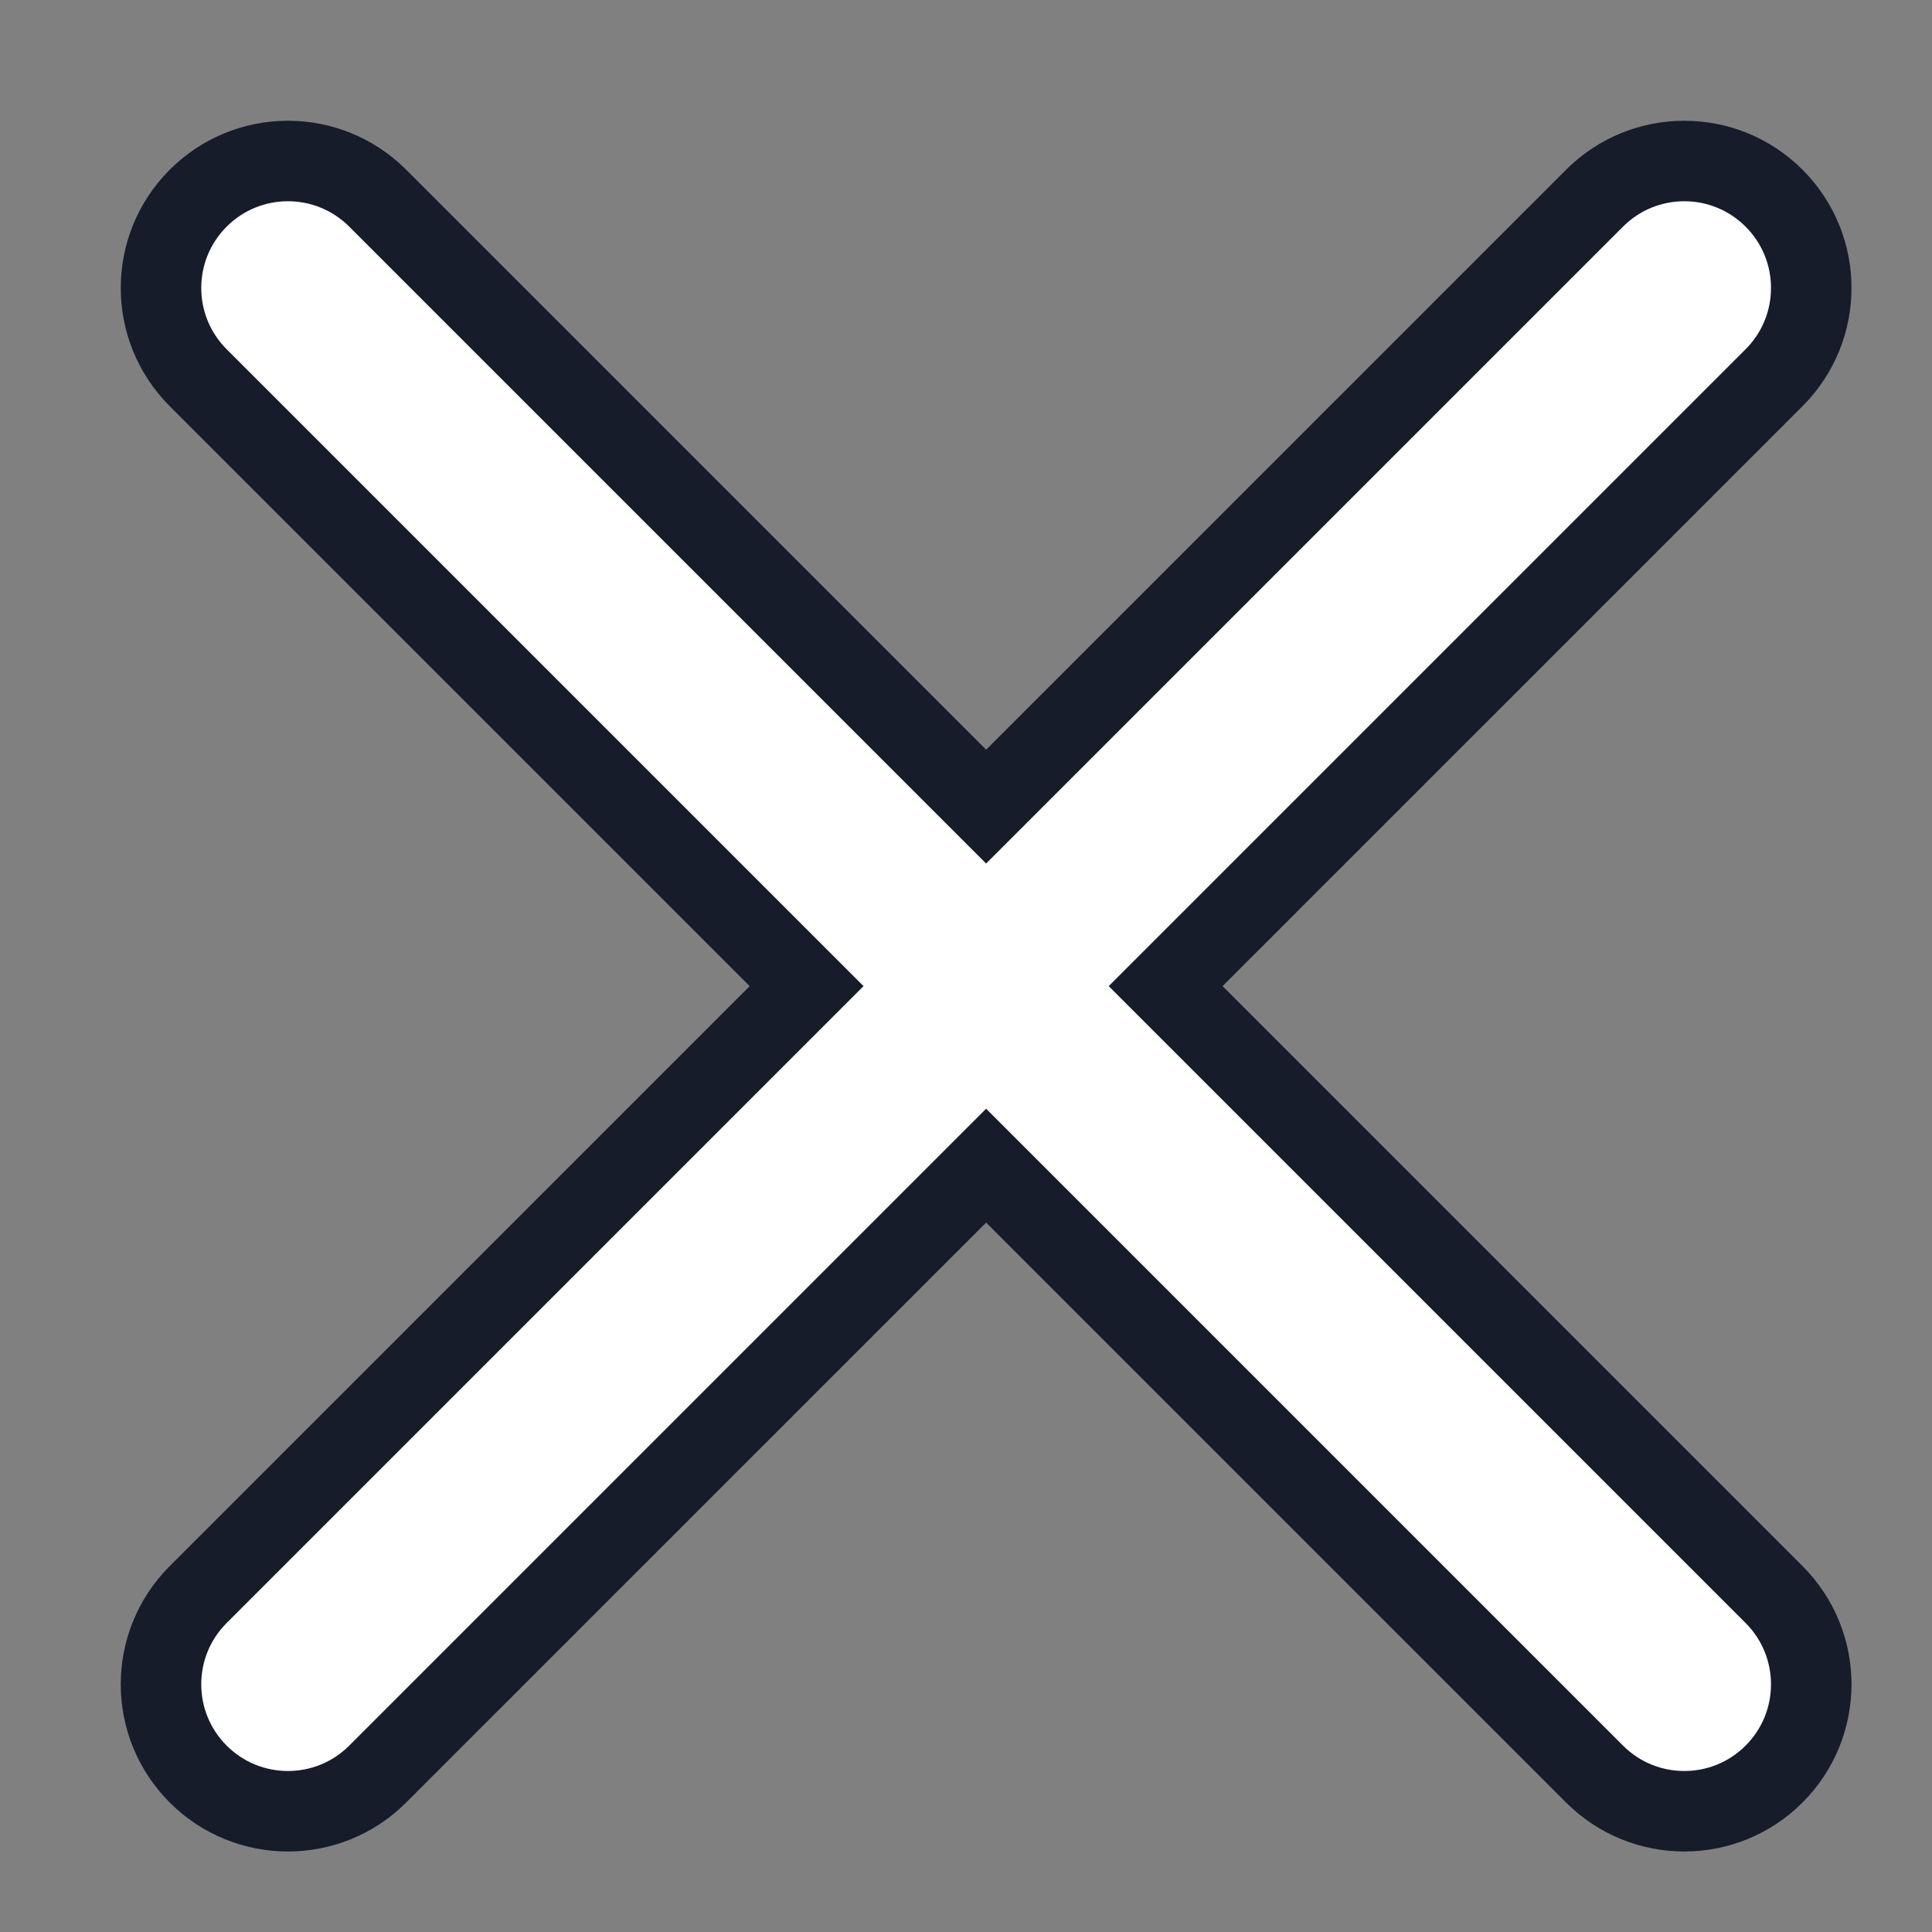
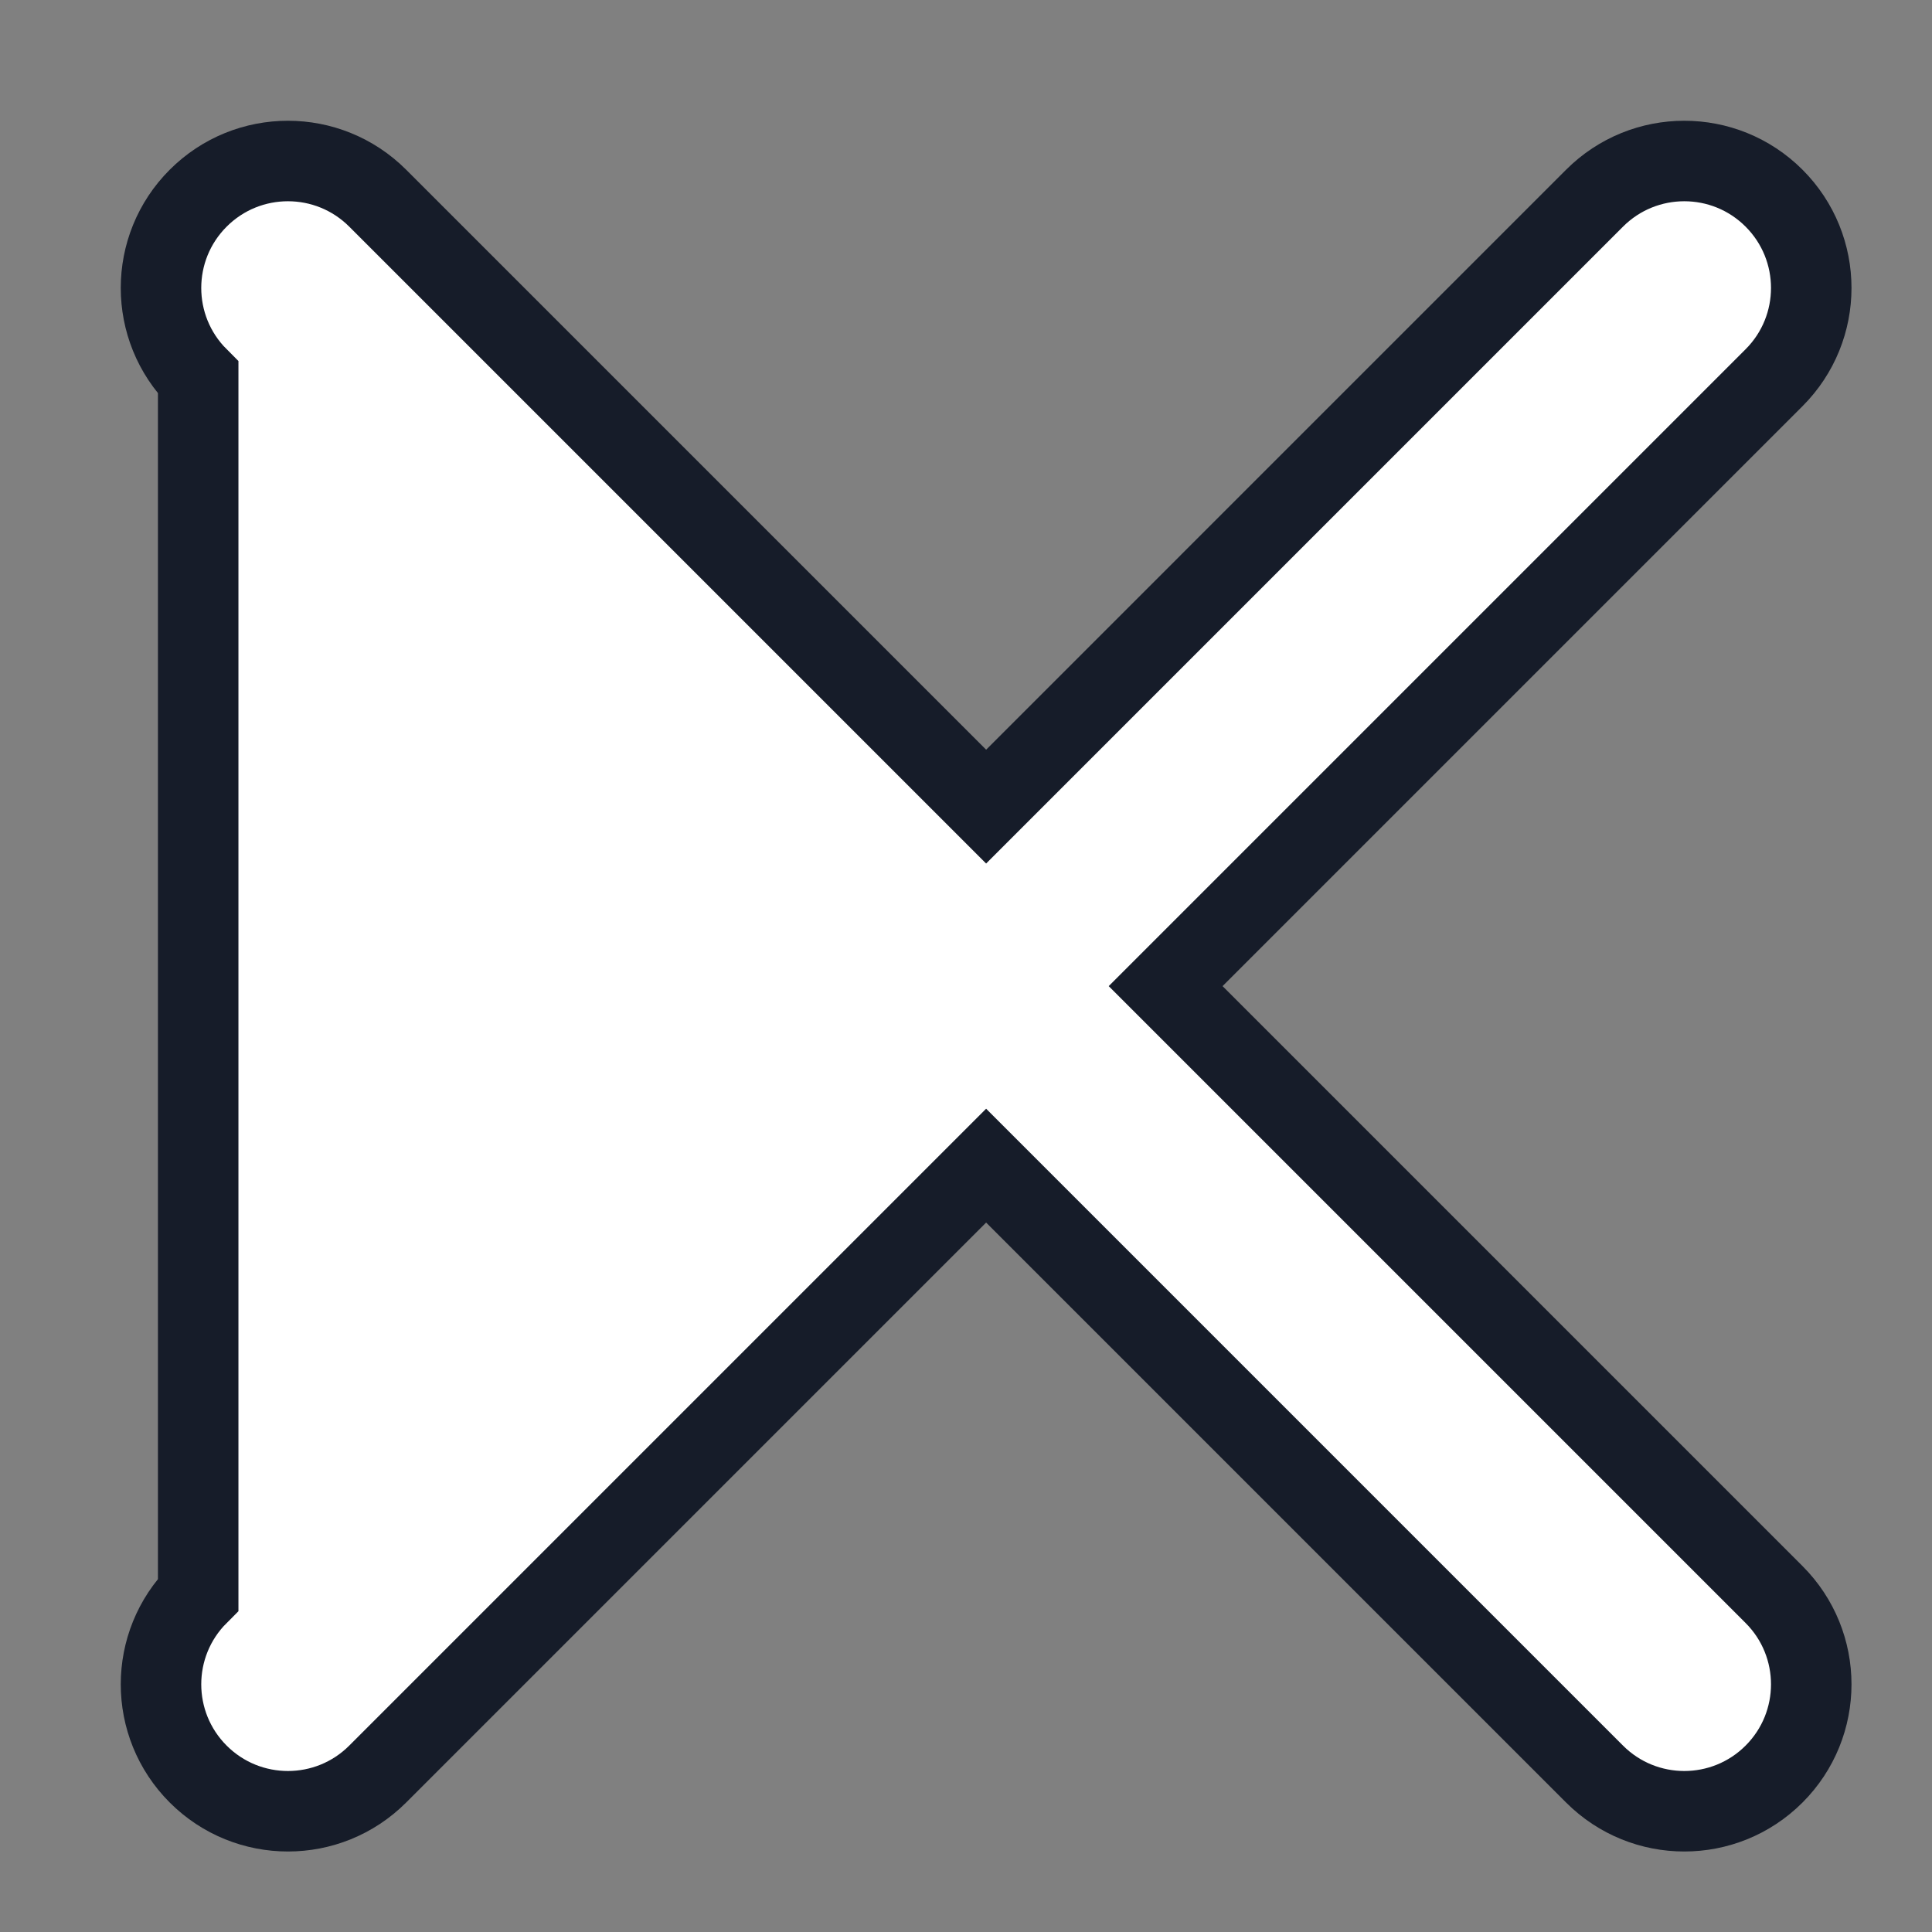
<svg xmlns="http://www.w3.org/2000/svg" width="24" height="24" viewBox="0 0 24 24" fill="none">
  <rect x="0" y="0" width="24" height="24" fill="#808080" stroke="none" />
-   <path fill-rule="evenodd" clip-rule="evenodd" d="M4.692 2.462L12.25 10.02L19.808 2.462C20.424 1.846 21.422 1.846 22.038 2.462C22.654 3.078 22.654 4.076 22.038 4.692L14.48 12.25L22.038 19.808C22.654 20.424 22.654 21.422 22.038 22.038C21.422 22.654 20.424 22.654 19.808 22.038L12.25 14.48L4.692 22.038C4.076 22.654 3.078 22.654 2.462 22.038C1.846 21.422 1.846 20.424 2.462 19.808L10.02 12.25L2.462 4.692C1.846 4.076 1.846 3.078 2.462 2.462C3.078 1.846 4.076 1.846 4.692 2.462Z" fill="white" stroke="#161C29" />
+   <path fill-rule="evenodd" clip-rule="evenodd" d="M4.692 2.462L12.25 10.02L19.808 2.462C20.424 1.846 21.422 1.846 22.038 2.462C22.654 3.078 22.654 4.076 22.038 4.692L14.48 12.25L22.038 19.808C22.654 20.424 22.654 21.422 22.038 22.038C21.422 22.654 20.424 22.654 19.808 22.038L12.25 14.48L4.692 22.038C4.076 22.654 3.078 22.654 2.462 22.038C1.846 21.422 1.846 20.424 2.462 19.808L2.462 4.692C1.846 4.076 1.846 3.078 2.462 2.462C3.078 1.846 4.076 1.846 4.692 2.462Z" fill="white" stroke="#161C29" />
</svg>